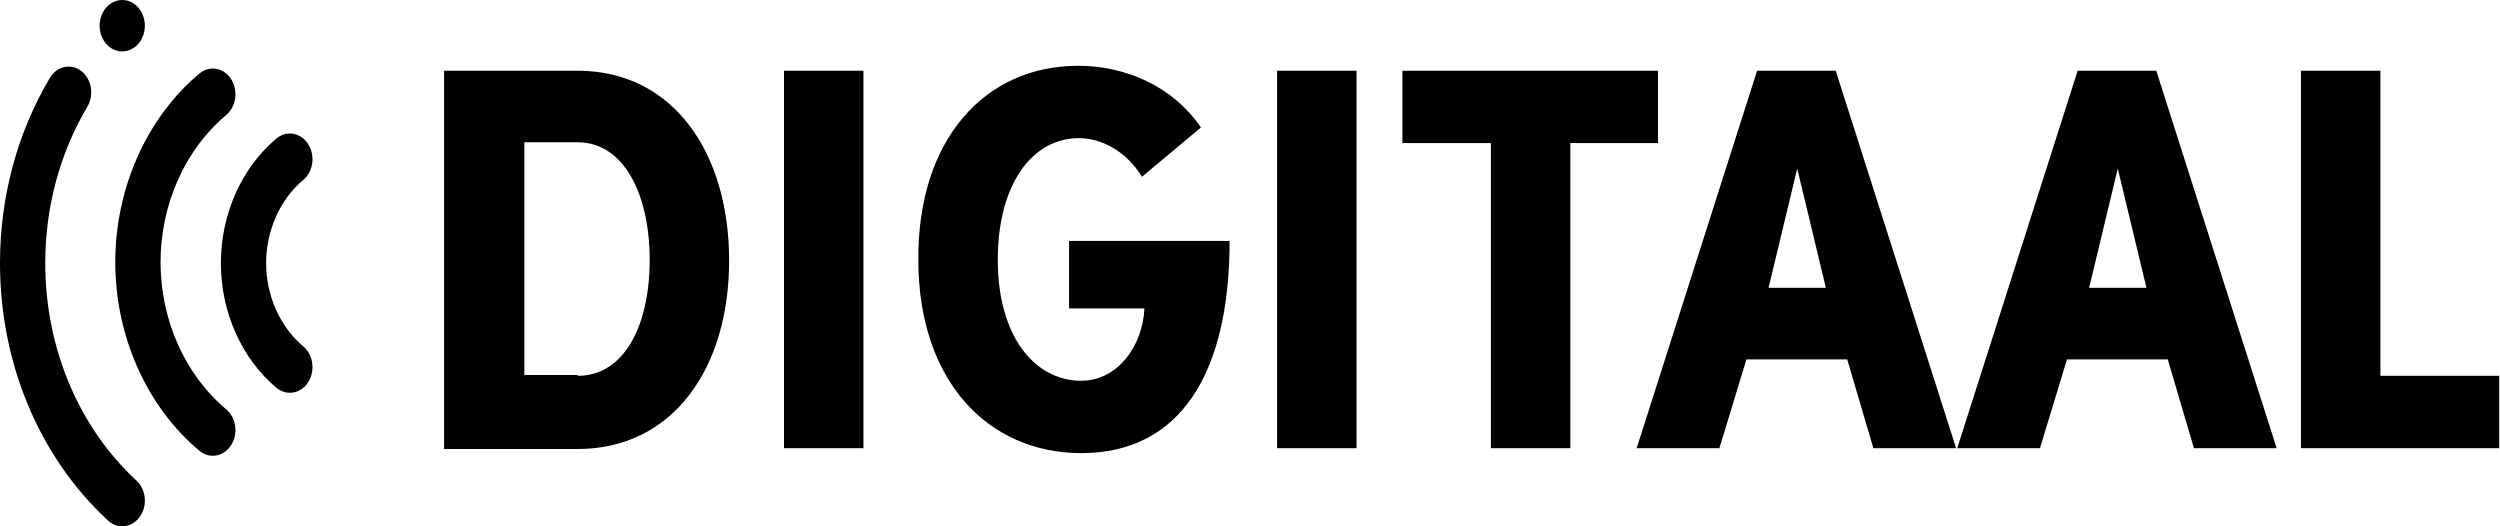
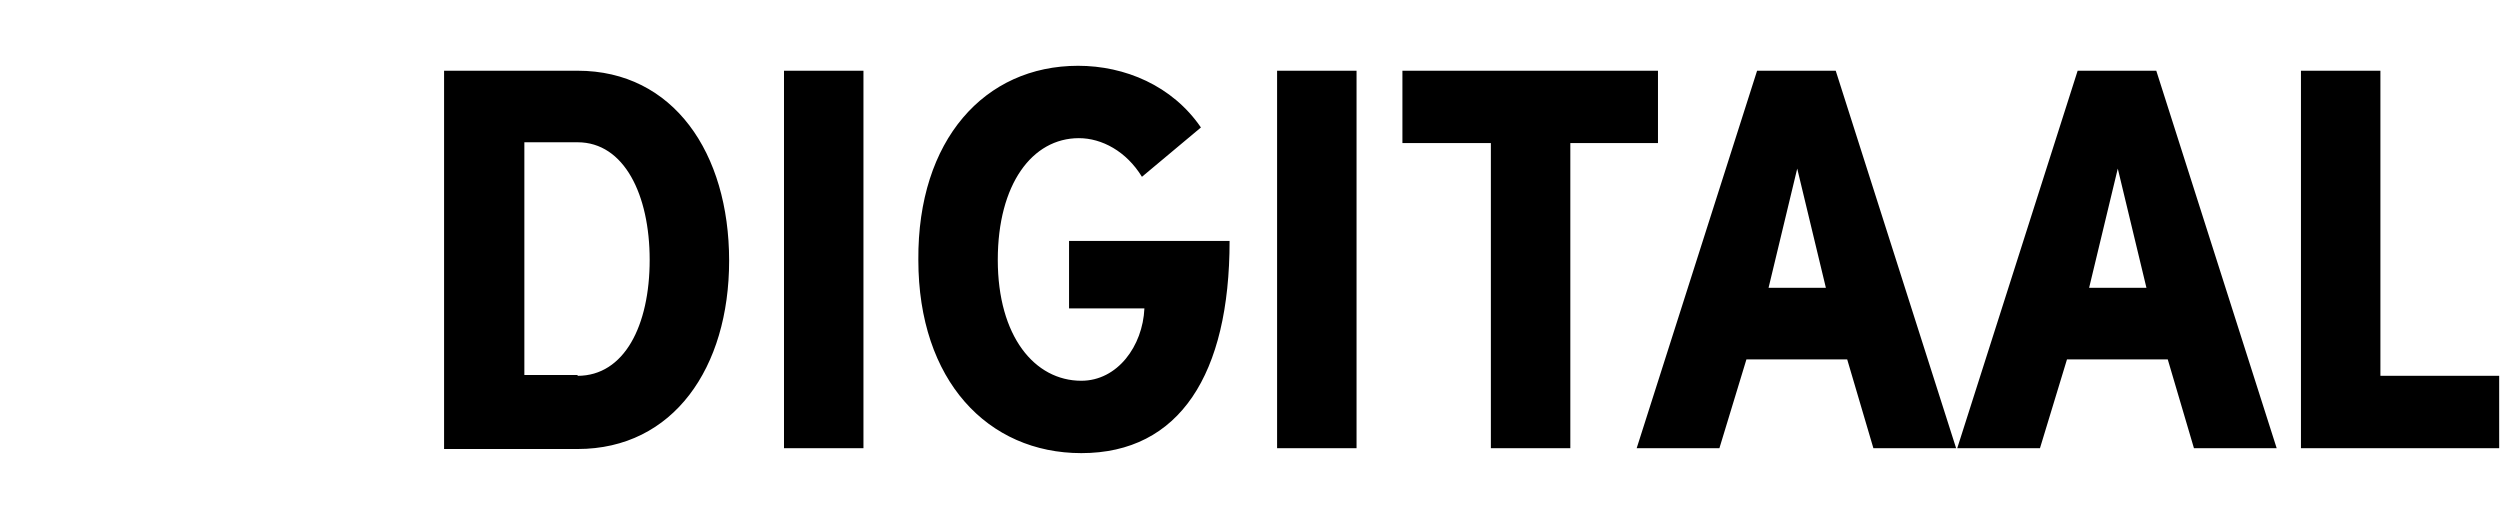
<svg xmlns="http://www.w3.org/2000/svg" width="152" height="32" viewBox="0 0 152 32" fill="none">
  <path fill-rule="evenodd" clip-rule="evenodd" d="M144.729 4.3V22.85H151.95V27.25H139.898V4.3H144.729ZM111.612 4.3L118.932 27.25H113.902L112.309 21.85H106.183L104.54 27.25H99.51L106.831 4.3H111.612ZM131.102 4.3L138.422 27.25H133.392L131.799 21.85H125.673L124.03 27.25H119L126.321 4.3H131.102ZM100.805 4.3V8.7H95.476V27.25H90.645V8.7H85.267V4.3H100.805ZM82.478 4.3V27.25H77.647V4.3H82.478ZM109.271 10.25L107.528 17.5H111.014L109.271 10.25ZM128.761 10.25L127.018 17.5H130.504L128.761 10.25ZM69.43 10.75C68.484 9.2 66.99 8.4 65.596 8.4C62.757 8.4 60.665 11.2 60.665 15.8C60.665 20.45 62.906 23.15 65.745 23.15C67.936 23.15 69.48 21.05 69.58 18.75H64.998V14.65H74.759C74.759 22.75 71.721 27.55 65.745 27.55C60.068 27.55 55.835 23.15 55.835 15.8C55.785 8.5 59.868 4 65.546 4C68.385 4 71.273 5.2 73.016 7.75L69.43 10.75ZM35.117 4.3C40.944 4.3 44.331 9.3 44.331 15.85C44.331 22.35 40.944 27.3 35.117 27.3H27V4.3H35.117ZM52.498 4.3V27.25H47.667V4.3H52.498ZM35.117 8.65H31.881V22.8H35.117V22.85C37.956 22.85 39.5 19.8 39.5 15.8C39.5 11.85 37.956 8.65 35.117 8.65Z" fill="black" />
-   <path fill-rule="evenodd" clip-rule="evenodd" d="M13.429 16C13.429 13.025 14.692 10.192 16.808 8.422C17.42 7.91 18.282 8.059 18.732 8.754C19.182 9.449 19.052 10.428 18.44 10.94C17.026 12.123 16.181 14.015 16.181 16C16.181 17.984 17.026 19.876 18.44 21.059C18.806 21.366 19 21.84 19 22.32C19 22.642 18.913 22.967 18.732 23.246C18.282 23.941 17.42 24.089 16.808 23.578C14.692 21.807 13.429 18.974 13.429 16ZM7.009 15.939C7.009 11.438 8.921 7.151 12.123 4.472C12.735 3.96 13.596 4.109 14.047 4.804C14.228 5.083 14.315 5.408 14.315 5.73C14.315 6.21 14.121 6.684 13.755 6.991C11.254 9.083 9.761 12.428 9.761 15.939C9.761 19.45 11.254 22.796 13.755 24.887C14.367 25.4 14.498 26.378 14.047 27.074C13.596 27.769 12.735 27.918 12.123 27.407C8.921 24.727 7.009 20.44 7.009 15.939ZM0 16C0 11.969 1.048 8.075 3.03 4.739C3.455 4.023 4.311 3.835 4.941 4.318C5.57 4.802 5.736 5.774 5.311 6.49C3.637 9.306 2.752 12.595 2.752 16C2.752 21.143 4.774 25.963 8.3 29.223C8.635 29.532 8.808 29.983 8.808 30.437C8.808 30.784 8.707 31.133 8.499 31.423C8.02 32.093 7.153 32.194 6.564 31.649C2.392 27.792 0 22.088 0 16ZM6.084 1.257C6.1 1.159 6.128 1.06 6.162 0.965C6.197 0.871 6.239 0.781 6.289 0.696C6.338 0.61 6.396 0.53 6.459 0.458C6.715 0.167 7.07 1.90735e-06 7.432 1.90735e-06C7.521 1.90735e-06 7.612 0.009 7.7 0.029C7.789 0.05 7.875 0.079 7.958 0.118C8.042 0.158 8.121 0.206 8.195 0.263C8.271 0.321 8.342 0.386 8.405 0.458C8.468 0.53 8.526 0.61 8.575 0.696C8.625 0.78 8.667 0.871 8.702 0.965C8.736 1.06 8.763 1.159 8.78 1.257C8.799 1.359 8.808 1.462 8.808 1.564C8.808 1.665 8.799 1.769 8.78 1.868C8.763 1.969 8.736 2.067 8.702 2.161C8.667 2.256 8.625 2.347 8.575 2.432C8.526 2.518 8.468 2.597 8.405 2.669C8.342 2.741 8.271 2.807 8.195 2.863C8.121 2.92 8.042 2.968 7.958 3.007C7.875 3.046 7.789 3.076 7.7 3.096C7.612 3.116 7.521 3.127 7.432 3.127C7.343 3.127 7.252 3.116 7.164 3.096C7.076 3.076 6.989 3.046 6.907 3.007C6.823 2.968 6.743 2.92 6.669 2.863C6.593 2.807 6.522 2.741 6.459 2.669C6.396 2.597 6.338 2.518 6.289 2.432C6.239 2.347 6.197 2.256 6.162 2.161C6.128 2.067 6.1 1.969 6.084 1.868C6.048 1.667 6.048 1.46 6.084 1.257Z" fill="black" />
</svg>